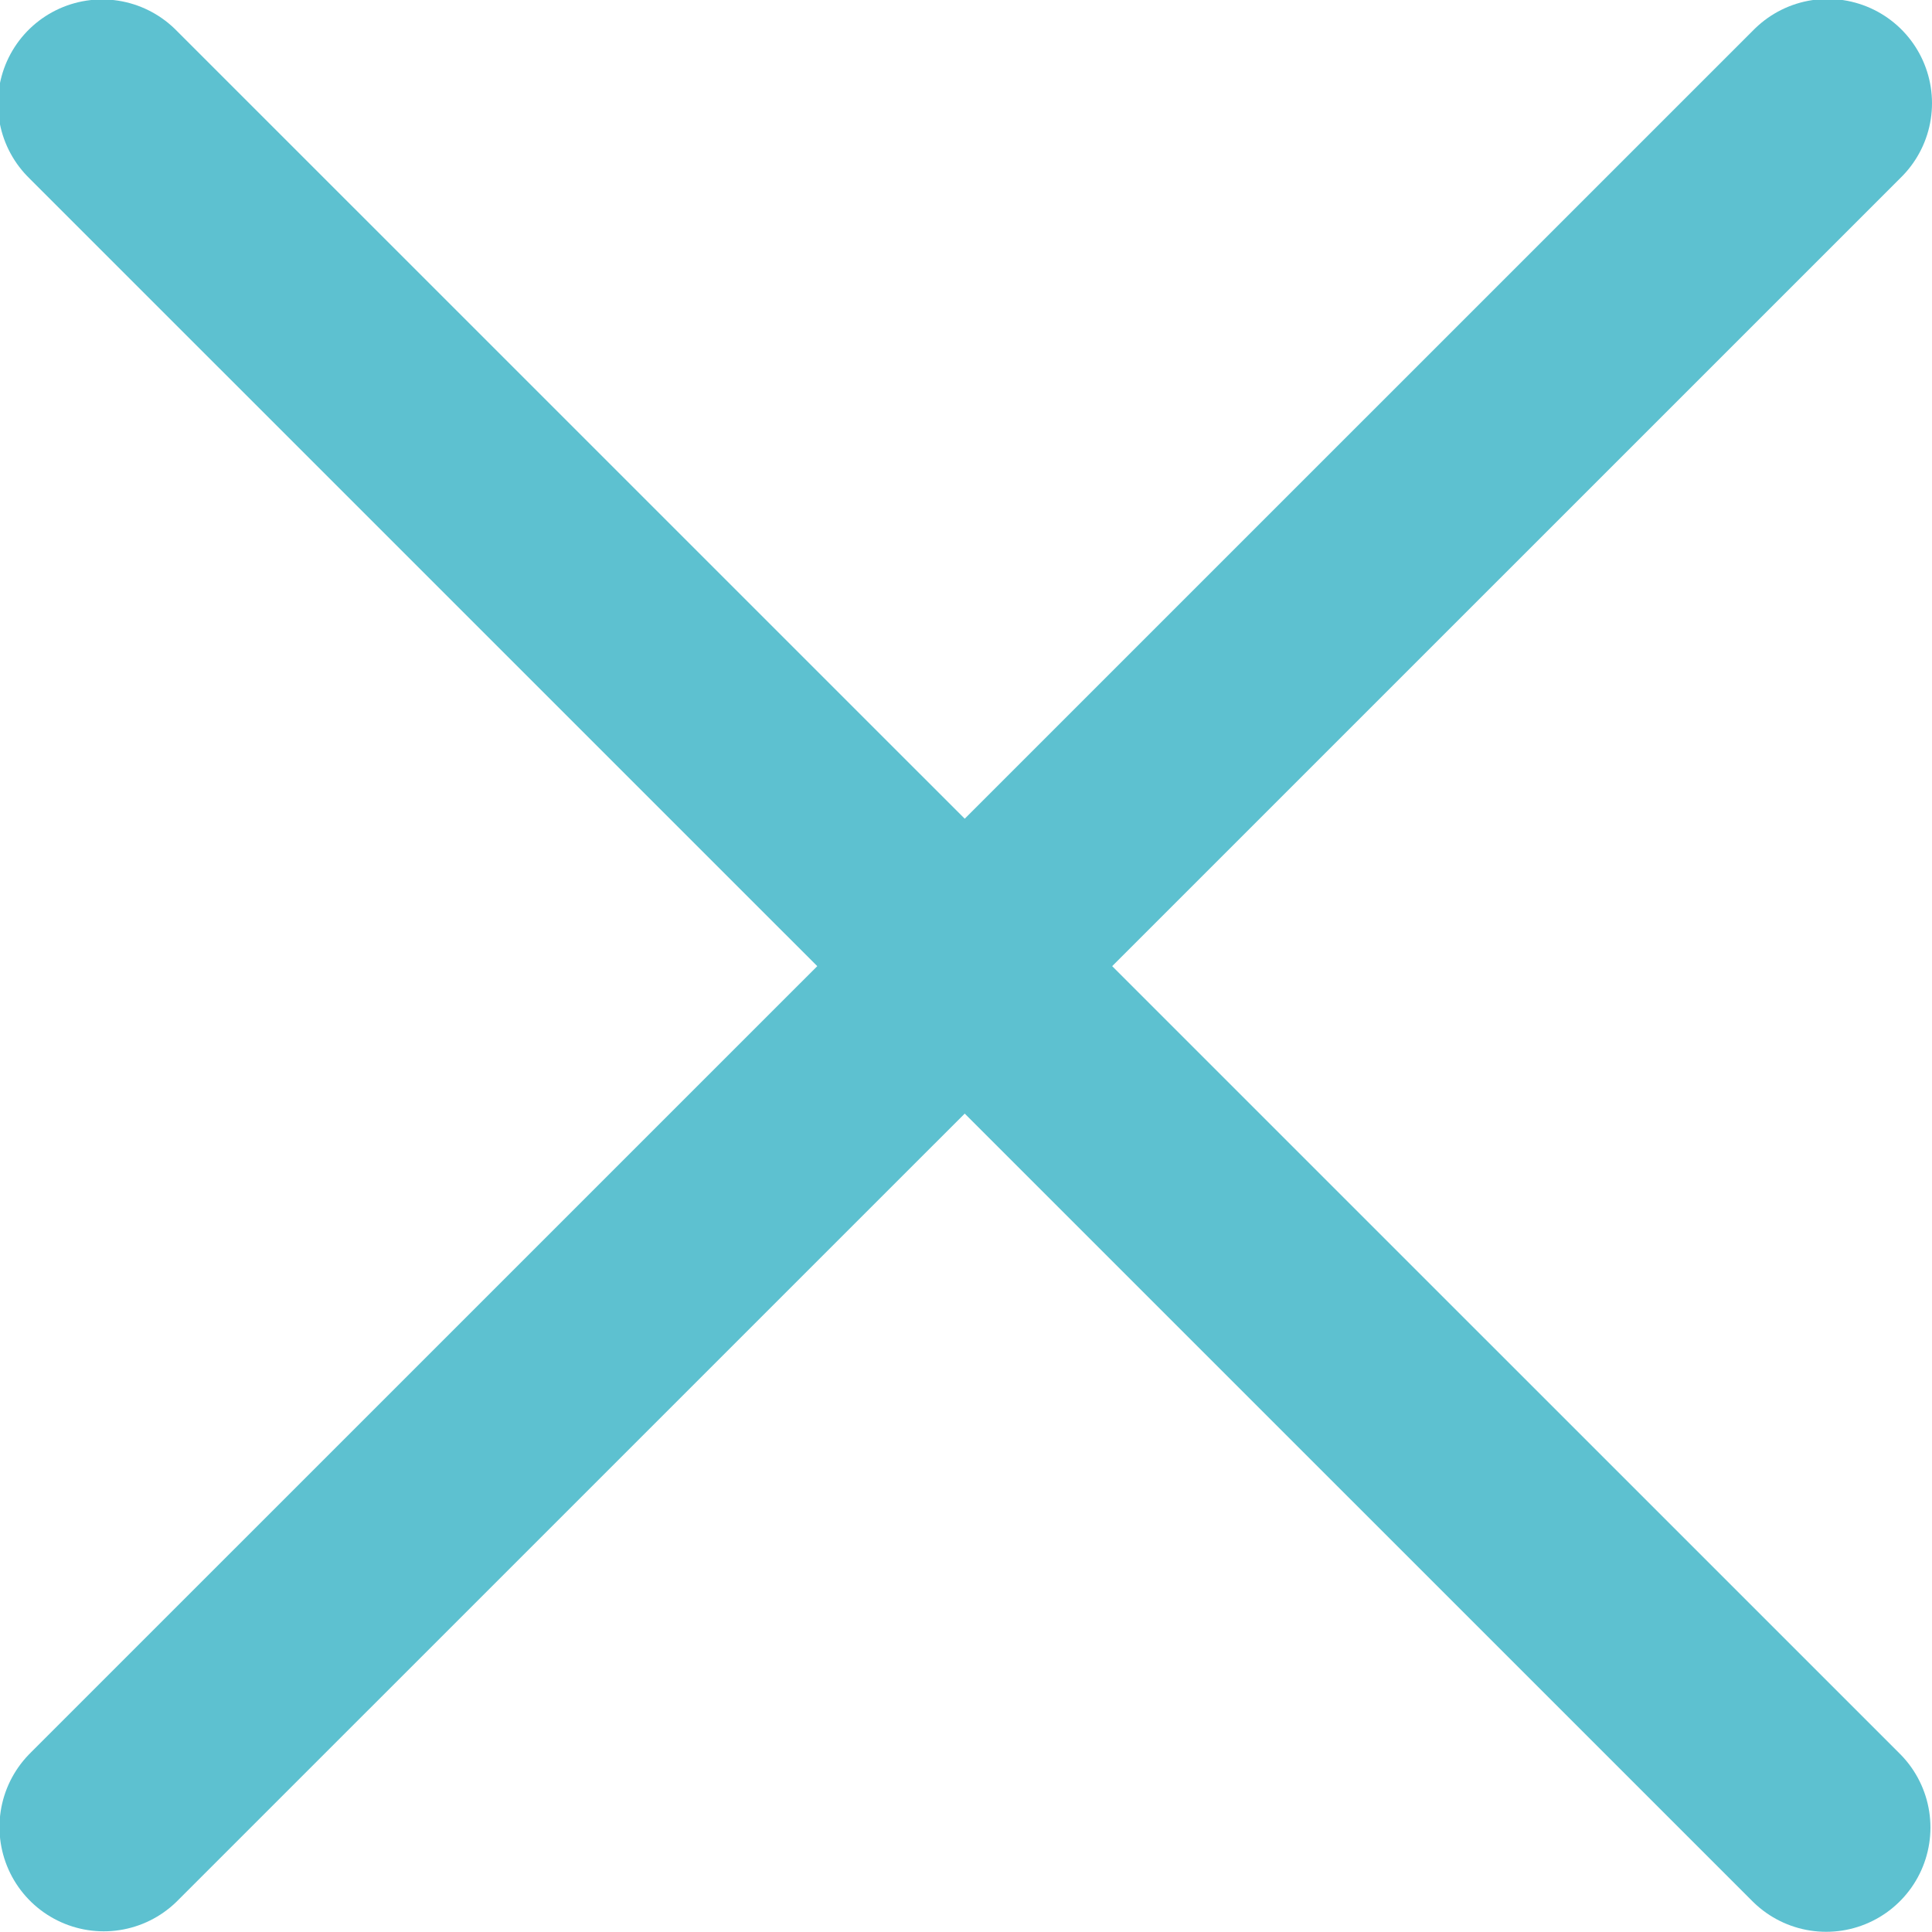
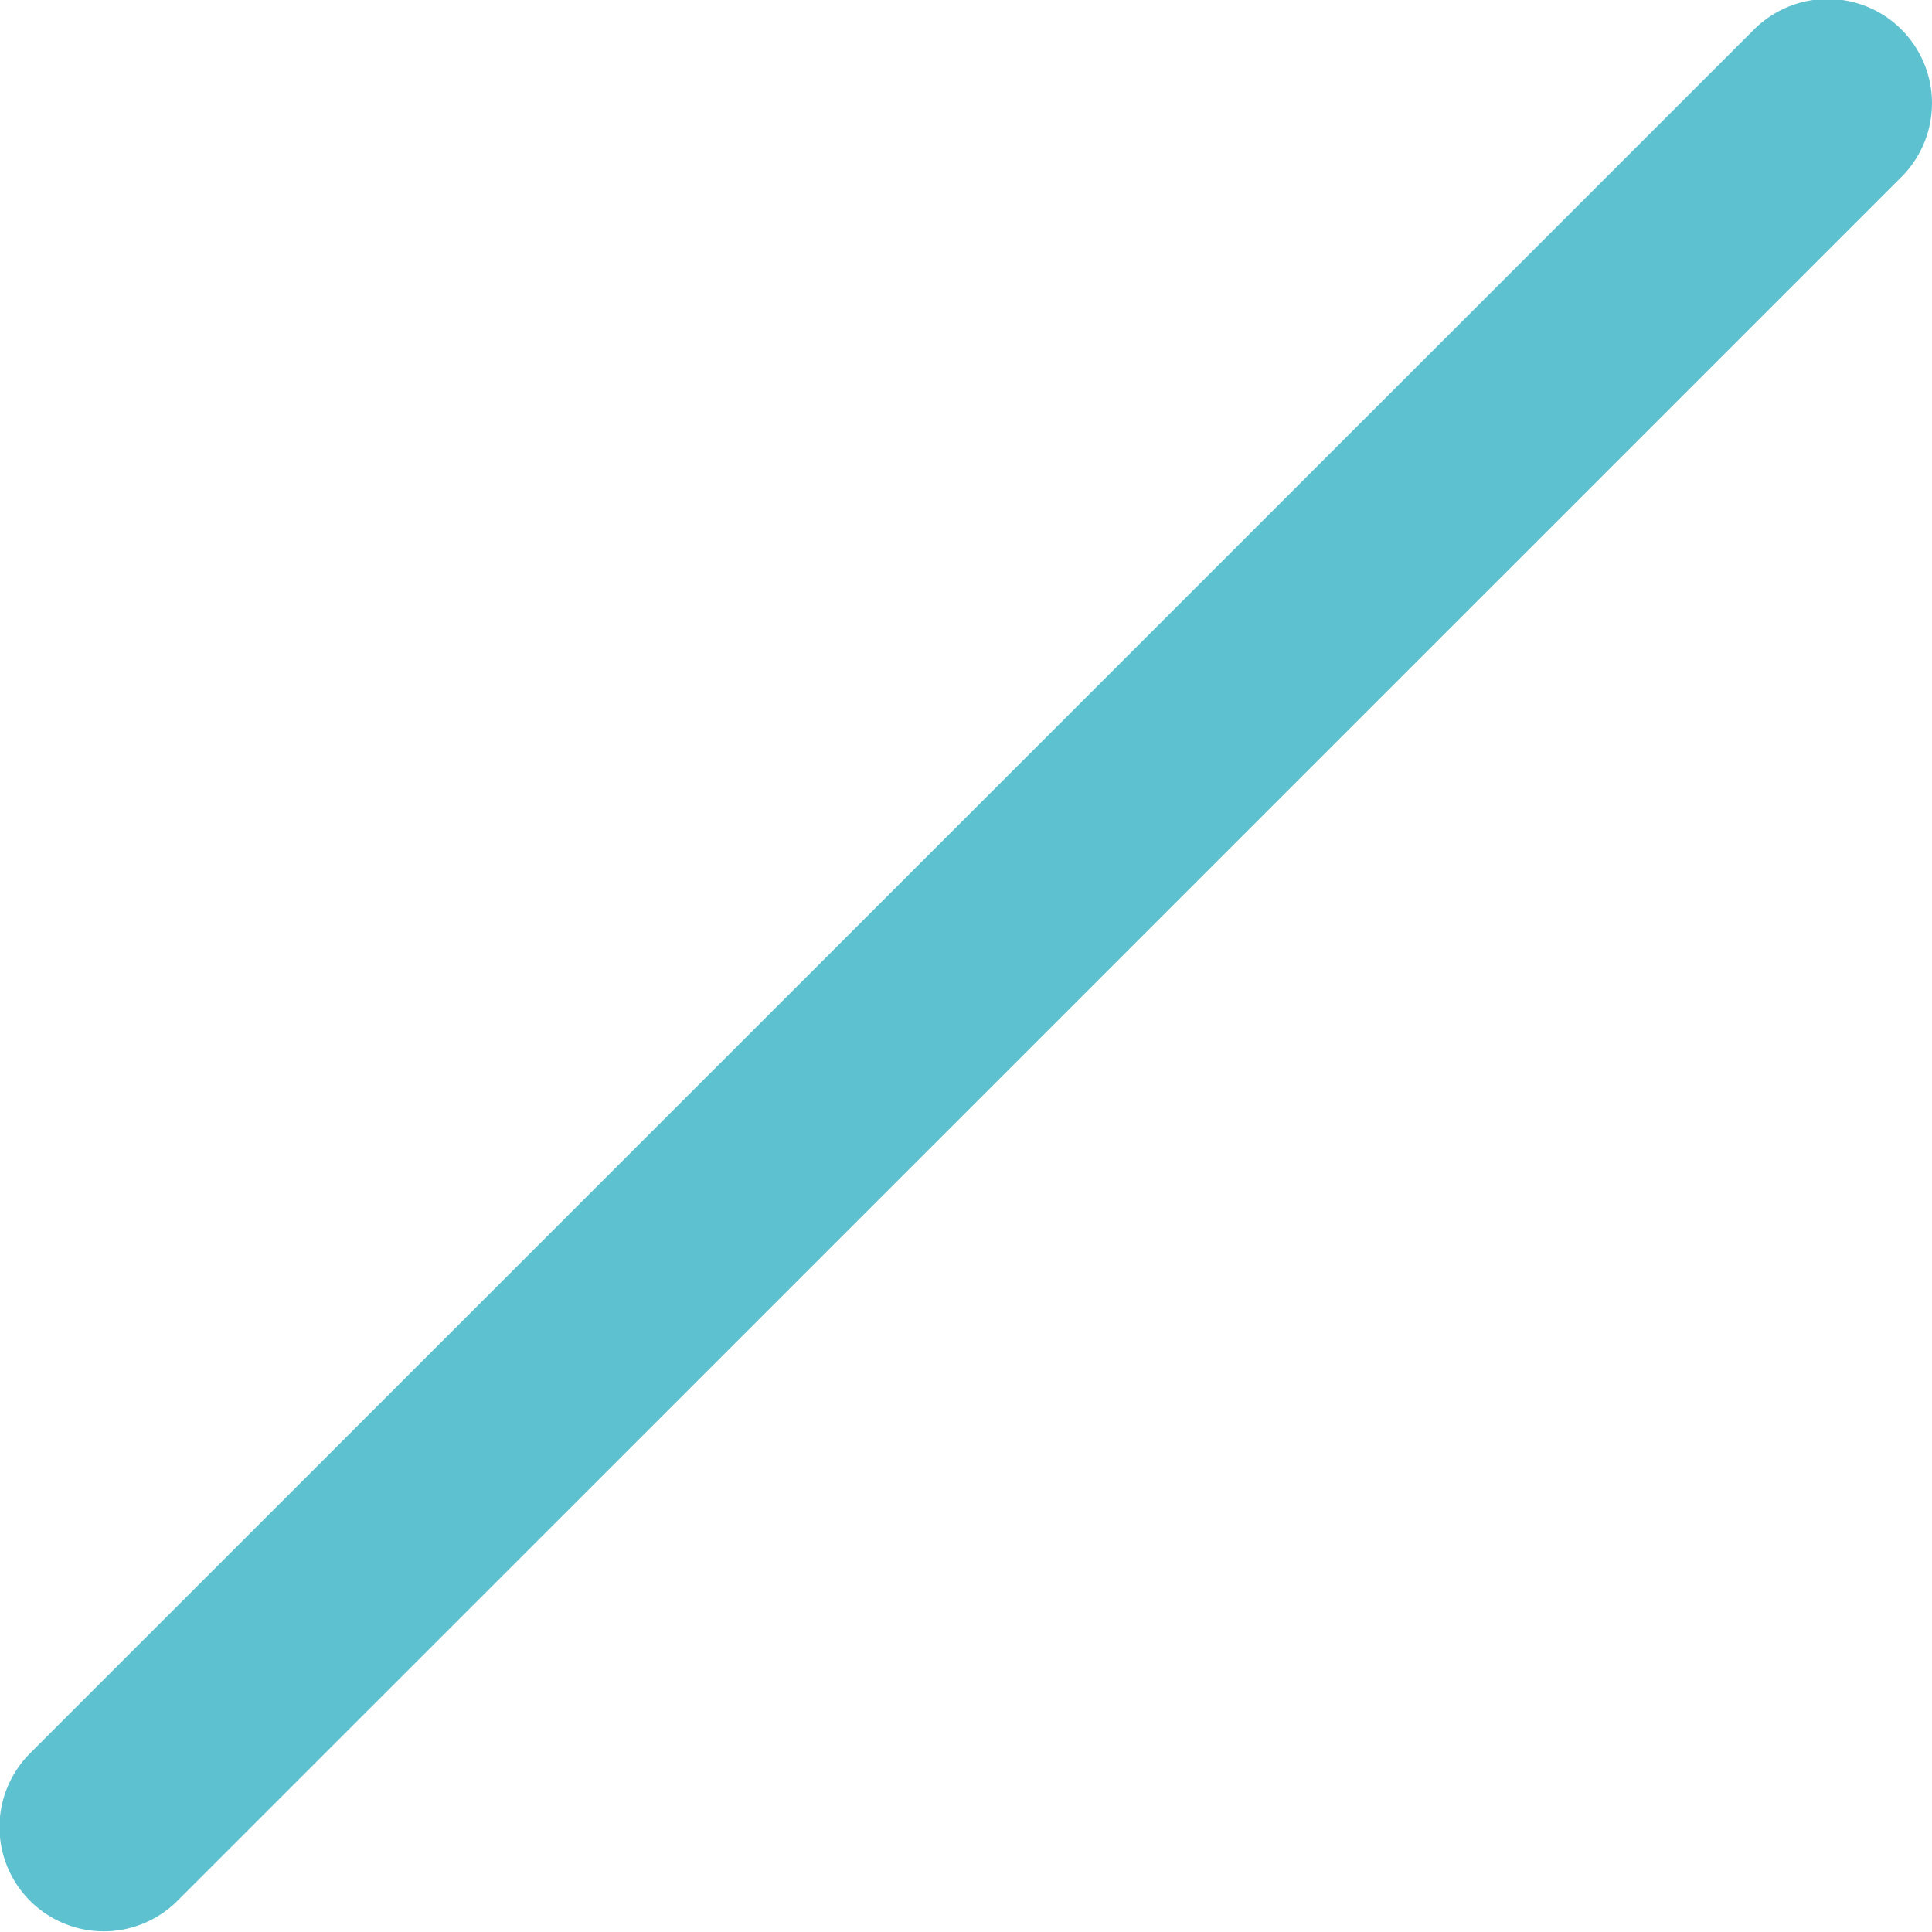
<svg xmlns="http://www.w3.org/2000/svg" id="icon_close_blue.svg" width="37.06" height="37.062" viewBox="0 0 37.06 37.062">
  <defs>
    <style>
      .cls-1 {
        fill: #5dc1d0;
        stroke: #5dc1d0;
        stroke-linecap: round;
        stroke-width: 4px;
        fill-rule: evenodd;
      }
    </style>
  </defs>
-   <path id="シェイプ_505" data-name="シェイプ 505" class="cls-1" d="M2660.46,36.458l33.07,33.067" transform="translate(-2658.5 -34.469)" />
  <path id="シェイプ_505-2" data-name="シェイプ 505" class="cls-1" d="M2693.56,36.449l-33.07,33.067" transform="translate(-2658.5 -34.469)" />
</svg>